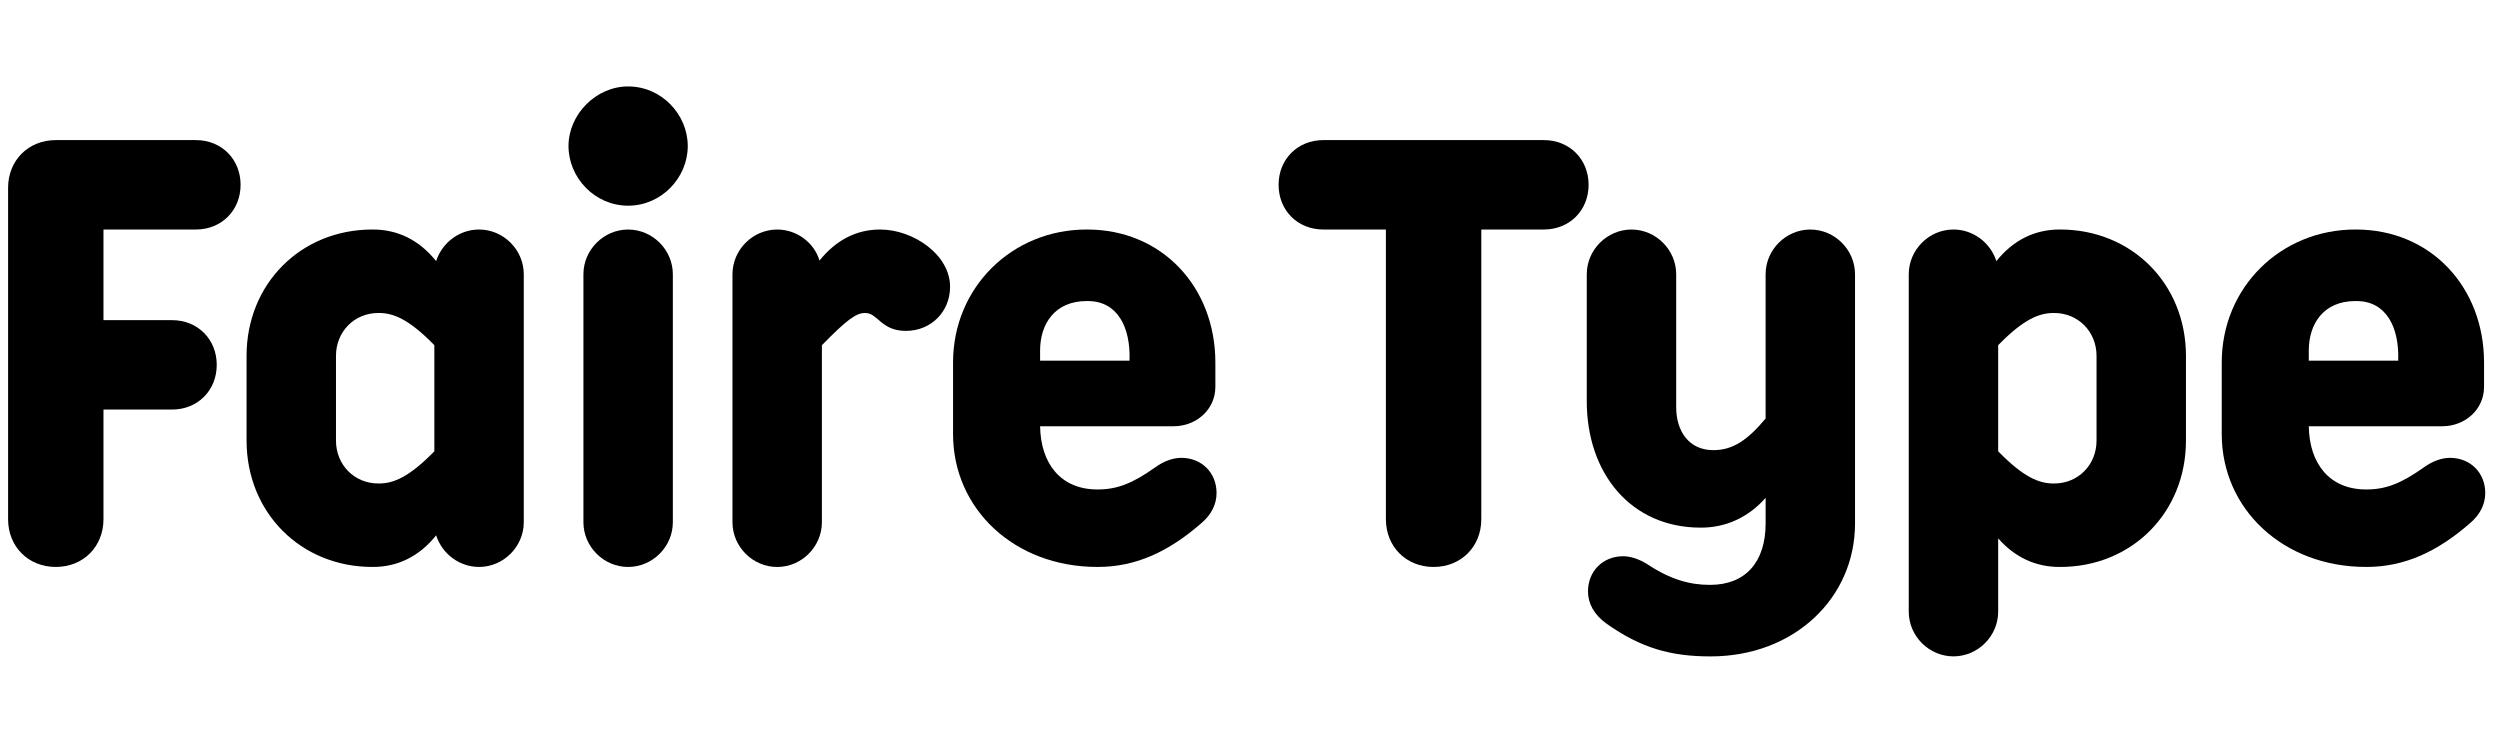
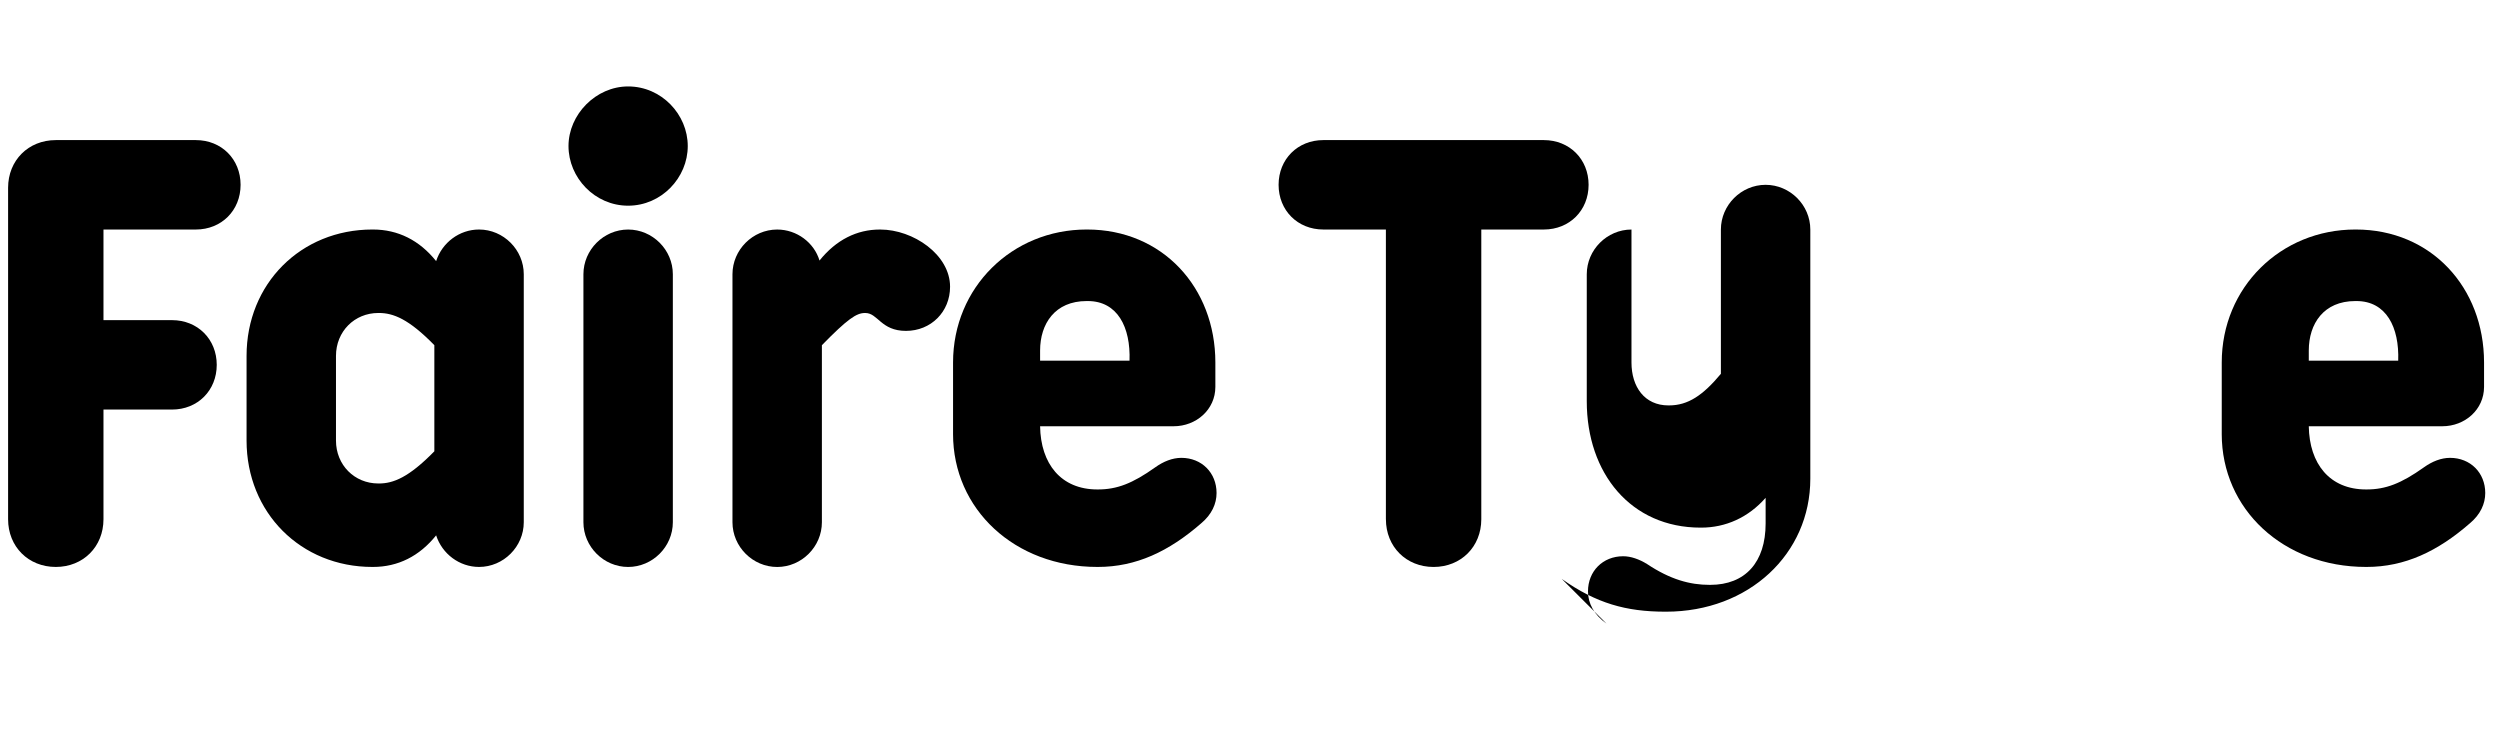
<svg xmlns="http://www.w3.org/2000/svg" id="Layer_1" data-name="Layer 1" viewBox="0 0 1022.16 300">
  <path d="M3.31,212.31V76.78c0-11.21,8.29-19.5,19.5-19.5h57.28c10.48,0,18.28,7.8,18.28,18.28s-7.8,18.28-18.28,18.28h-37.78v37.05h28.03c10.48,0,18.28,7.8,18.28,18.28s-7.8,18.28-18.28,18.28h-28.03v44.85c0,11.21-8.29,19.5-19.5,19.5s-19.5-8.29-19.5-19.5Z" />
  <path d="M100.81,180.13v-34.61c0-29.5,22.18-51.68,51.43-51.68h.24c10.24,0,19.01,4.39,25.84,12.92,2.44-7.56,9.51-12.92,17.55-12.92,9.99,0,18.28,8.29,18.28,18.28v101.4c0,9.99-8.29,18.28-18.28,18.28-8.04,0-15.11-5.36-17.55-12.92-6.83,8.53-15.6,12.92-25.84,12.92h-.24c-29.25,0-51.43-22.18-51.43-51.68ZM154.68,197.68h.24c5.85,0,12.19-2.44,22.67-13.16v-43.39c-10.48-10.73-16.82-13.16-22.67-13.16h-.24c-9.75,0-17.31,7.56-17.31,17.55v34.61c0,9.99,7.56,17.55,17.31,17.55Z" />
  <path d="M256.82,35.34c13.65,0,24.38,11.46,24.38,24.38s-10.73,24.38-24.38,24.38-24.38-11.46-24.38-24.38,11.21-24.38,24.38-24.38ZM238.54,213.53v-101.4c0-9.99,8.29-18.28,18.28-18.28s18.28,8.29,18.28,18.28v101.4c0,9.99-8.29,18.28-18.28,18.28s-18.28-8.29-18.28-18.28Z" />
  <path d="M299.48,213.53v-101.4c0-9.99,8.29-18.28,18.28-18.28,8.04,0,15.11,5.36,17.31,12.68,6.83-8.53,15.36-12.68,24.62-12.68h.24c13.41,0,28.52,10.24,28.52,23.4,0,10.24-7.8,18.04-18.04,18.04s-11.46-7.31-16.58-7.31h-.24c-3.41,0-7.07,2.44-17.55,13.16v72.4c0,9.99-8.29,18.28-18.28,18.28s-18.28-8.29-18.28-18.28Z" />
  <path d="M389.67,177.45v-29.25c0-30.71,24.13-54.36,54.6-54.36h.24c30.71,0,52.41,23.64,52.41,54.36v9.99c0,9.26-7.8,16.09-17.06,16.09h-54.6c.24,15.36,8.53,25.84,23.4,25.84h.24c7.8,0,14.14-2.44,23.4-9.02,3.41-2.44,7.07-3.9,10.73-3.9,8.29,0,14.38,6.09,14.38,14.38,0,4.39-1.95,8.78-6.34,12.43-13.16,11.46-26.57,17.79-42.17,17.79h-.24c-33.88,0-58.99-23.64-58.99-54.36ZM461.82,147.47c.49-13.65-4.88-24.38-17.06-24.38h-.49c-12.92,0-19.01,9.26-19.01,20.23v4.14h36.56Z" />
  <path d="M566.64,212.31v-118.47h-25.59c-10.48,0-18.28-7.8-18.28-18.28s7.8-18.28,18.28-18.28h90.19c10.48,0,18.28,7.8,18.28,18.28s-7.8,18.28-18.28,18.28h-25.59v118.47c0,11.21-8.29,19.5-19.5,19.5s-19.5-8.29-19.5-19.5Z" />
-   <path d="M656.83,254.97c-5.12-3.66-7.56-8.29-7.56-13.16,0-8.29,6.09-14.38,14.38-14.38,3.17,0,6.58,1.22,9.75,3.17,9.51,6.34,17.55,8.53,25.59,8.53h.24c14.38,0,22.67-9.26,22.67-25.11v-10.48c-7.07,8.04-16.33,12.19-26.33,12.19h-.24c-28.52,0-46.56-22.18-46.56-51.68v-51.92c0-9.99,8.29-18.28,18.28-18.28s18.28,8.29,18.28,18.28v54.36c0,9.99,5.36,17.55,15.11,17.55h.24c7.8,0,13.89-4.14,21.21-12.92v-58.99c0-9.99,8.29-18.28,18.28-18.28s18.28,8.29,18.28,18.28v101.89c0,30.71-25.11,54.36-58.99,54.36h-.24c-16.09,0-28.28-3.41-42.41-13.41Z" />
-   <path d="M816.98,220.11v29.98c0,9.99-8.29,18.28-18.28,18.28s-18.28-8.29-18.28-18.28V112.12c0-9.99,8.29-18.28,18.28-18.28,8.04,0,15.11,5.36,17.55,12.92,6.83-8.53,15.6-12.92,25.84-12.92h.24c29.25,0,51.43,22.18,51.43,51.68v34.61c0,29.5-22.18,51.68-51.43,51.68h-.24c-9.75,0-18.28-3.9-25.11-11.7ZM839.65,197.68h.24c9.75,0,17.31-7.56,17.31-17.55v-34.61c0-9.99-7.56-17.55-17.31-17.55h-.24c-5.85,0-12.19,2.44-22.67,13.16v43.39c10.48,10.73,16.82,13.16,22.67,13.16Z" />
+   <path d="M656.83,254.97c-5.12-3.66-7.56-8.29-7.56-13.16,0-8.29,6.09-14.38,14.38-14.38,3.17,0,6.58,1.22,9.75,3.17,9.51,6.34,17.55,8.53,25.59,8.53h.24c14.38,0,22.67-9.26,22.67-25.11v-10.48c-7.07,8.04-16.33,12.19-26.33,12.19h-.24c-28.52,0-46.56-22.18-46.56-51.68v-51.92c0-9.99,8.29-18.28,18.28-18.28v54.36c0,9.99,5.36,17.55,15.11,17.55h.24c7.8,0,13.89-4.14,21.21-12.92v-58.99c0-9.99,8.29-18.28,18.28-18.28s18.28,8.29,18.28,18.28v101.89c0,30.71-25.11,54.36-58.99,54.36h-.24c-16.09,0-28.28-3.41-42.41-13.41Z" />
  <path d="M908.39,177.45v-29.25c0-30.71,24.13-54.36,54.6-54.36h.24c30.71,0,52.41,23.64,52.41,54.36v9.99c0,9.26-7.8,16.09-17.06,16.09h-54.6c.24,15.36,8.53,25.84,23.4,25.84h.24c7.8,0,14.14-2.44,23.4-9.02,3.41-2.44,7.07-3.9,10.73-3.9,8.29,0,14.38,6.09,14.38,14.38,0,4.39-1.95,8.78-6.34,12.43-13.16,11.46-26.57,17.79-42.17,17.79h-.24c-33.88,0-58.99-23.64-58.99-54.36ZM980.54,147.47c.49-13.65-4.88-24.38-17.06-24.38h-.49c-12.92,0-19.01,9.26-19.01,20.23v4.14h36.56Z" />
</svg>